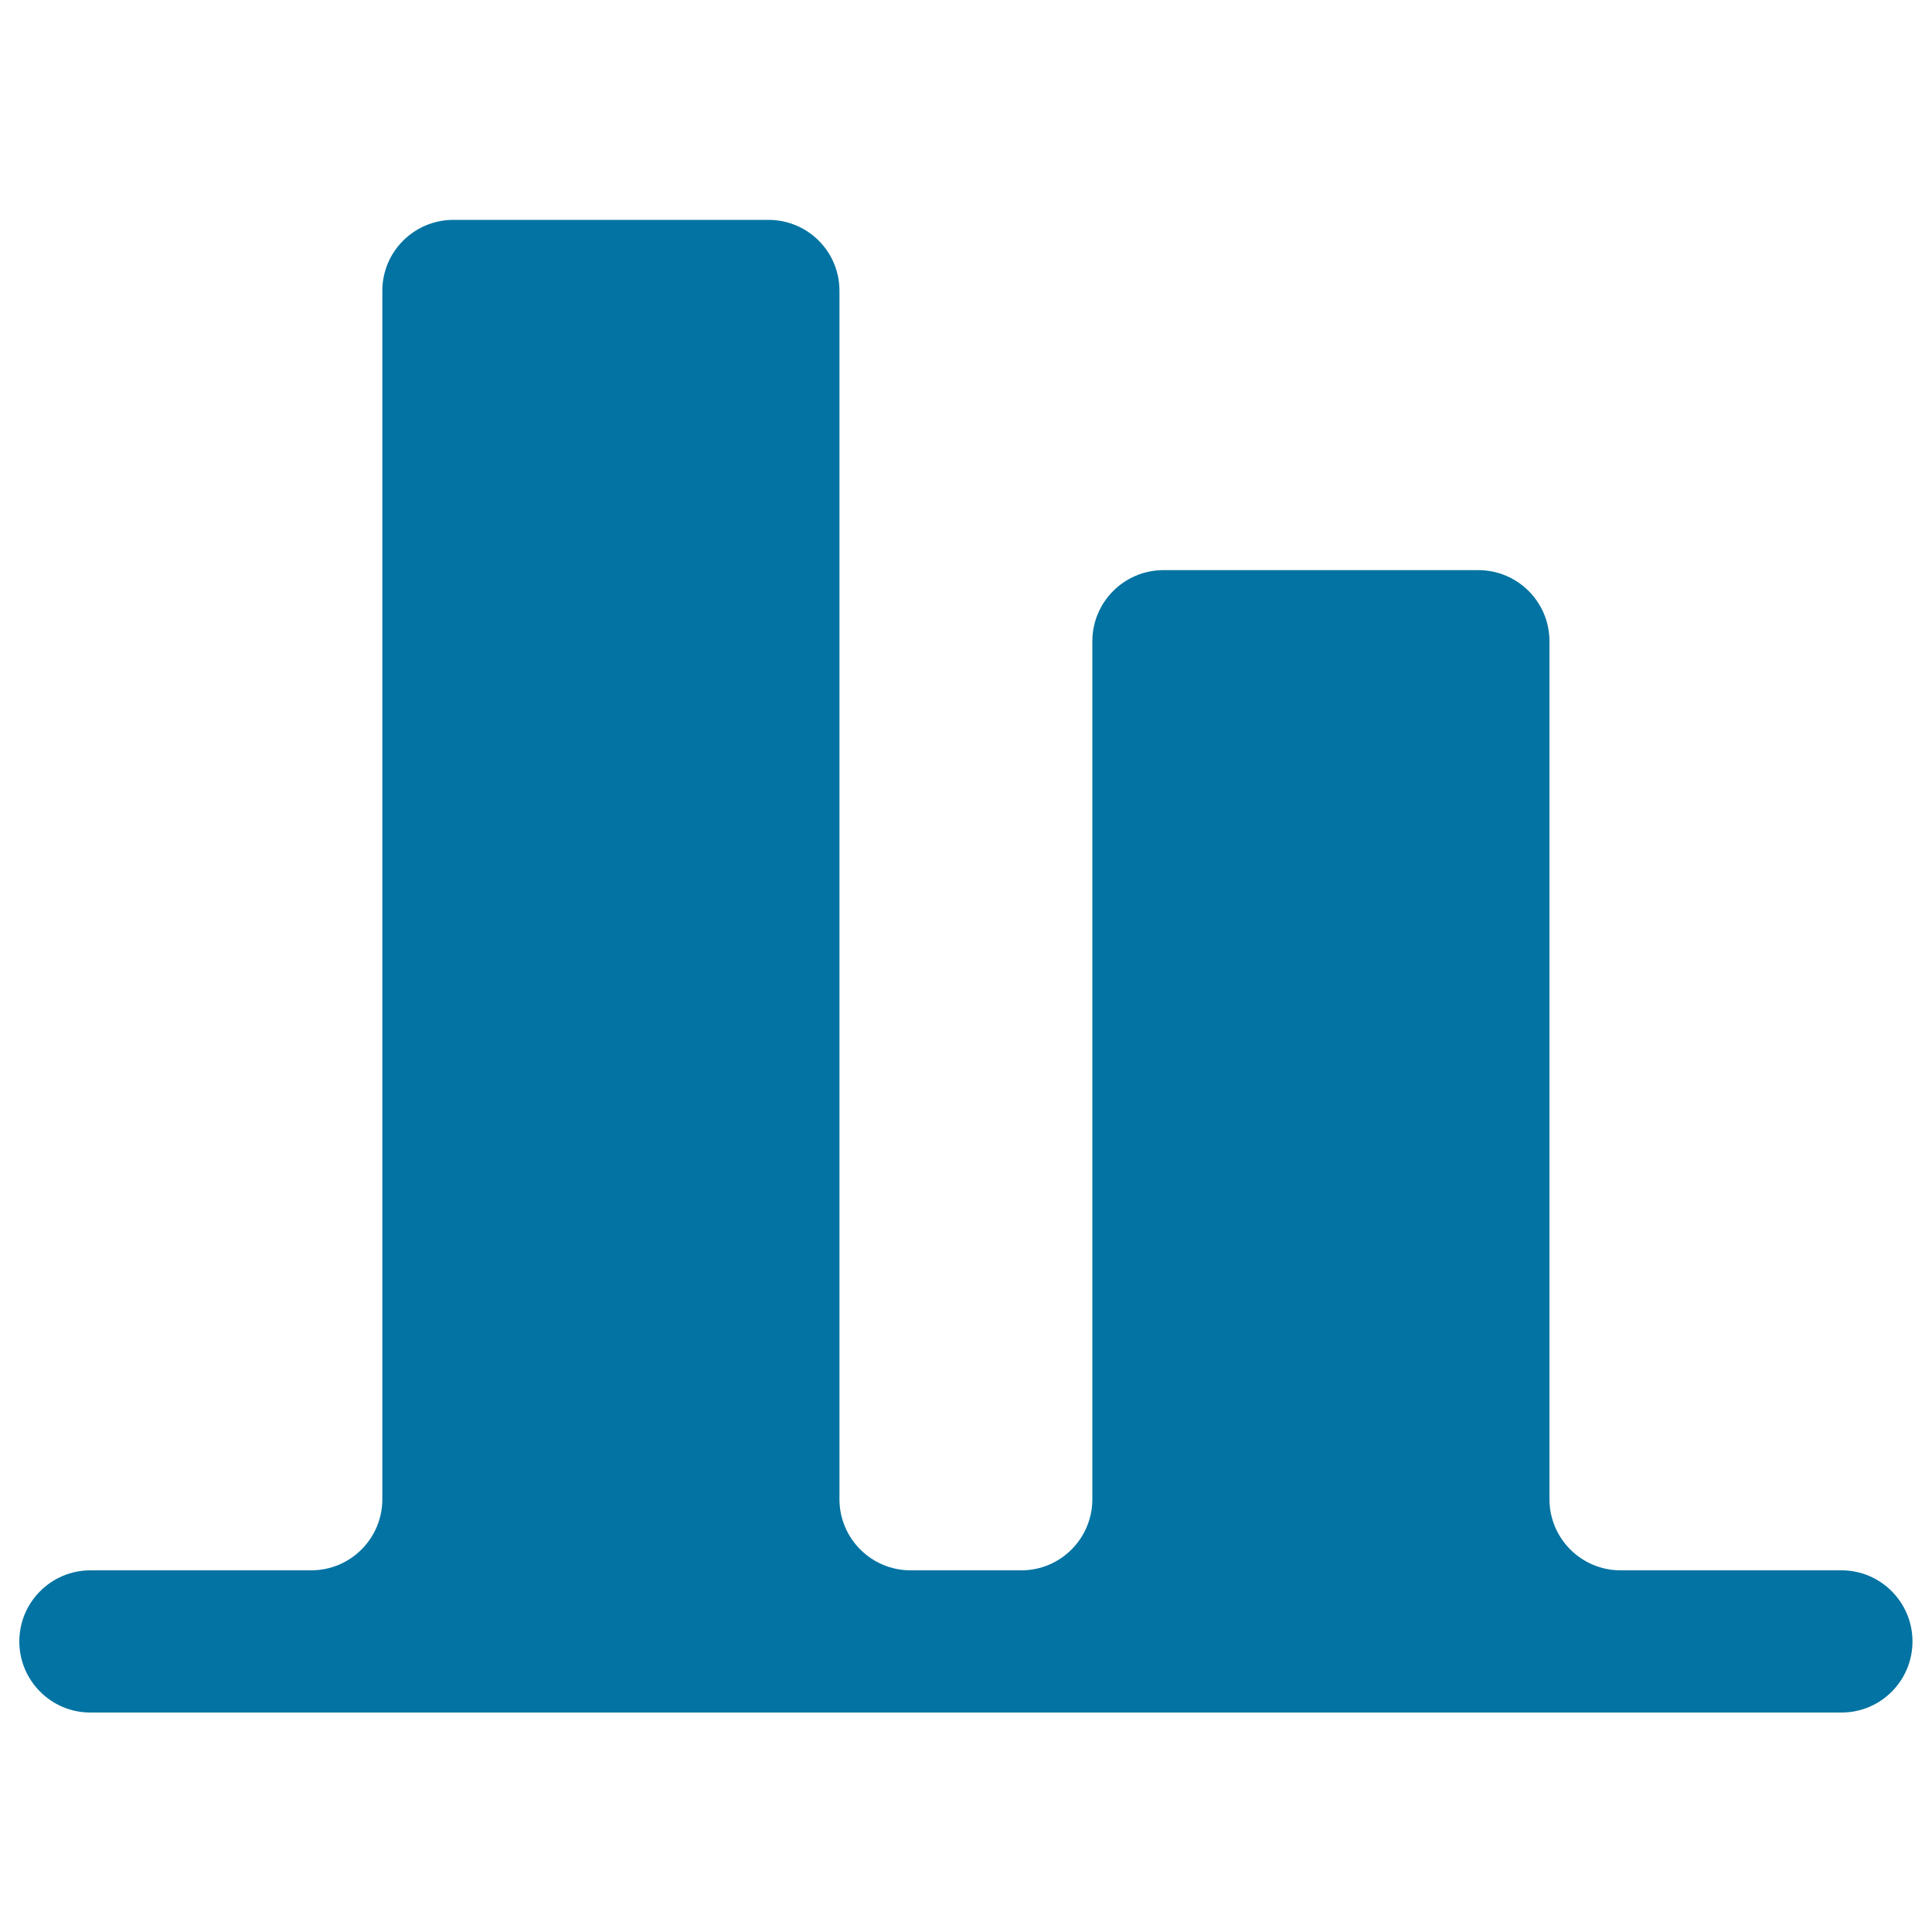
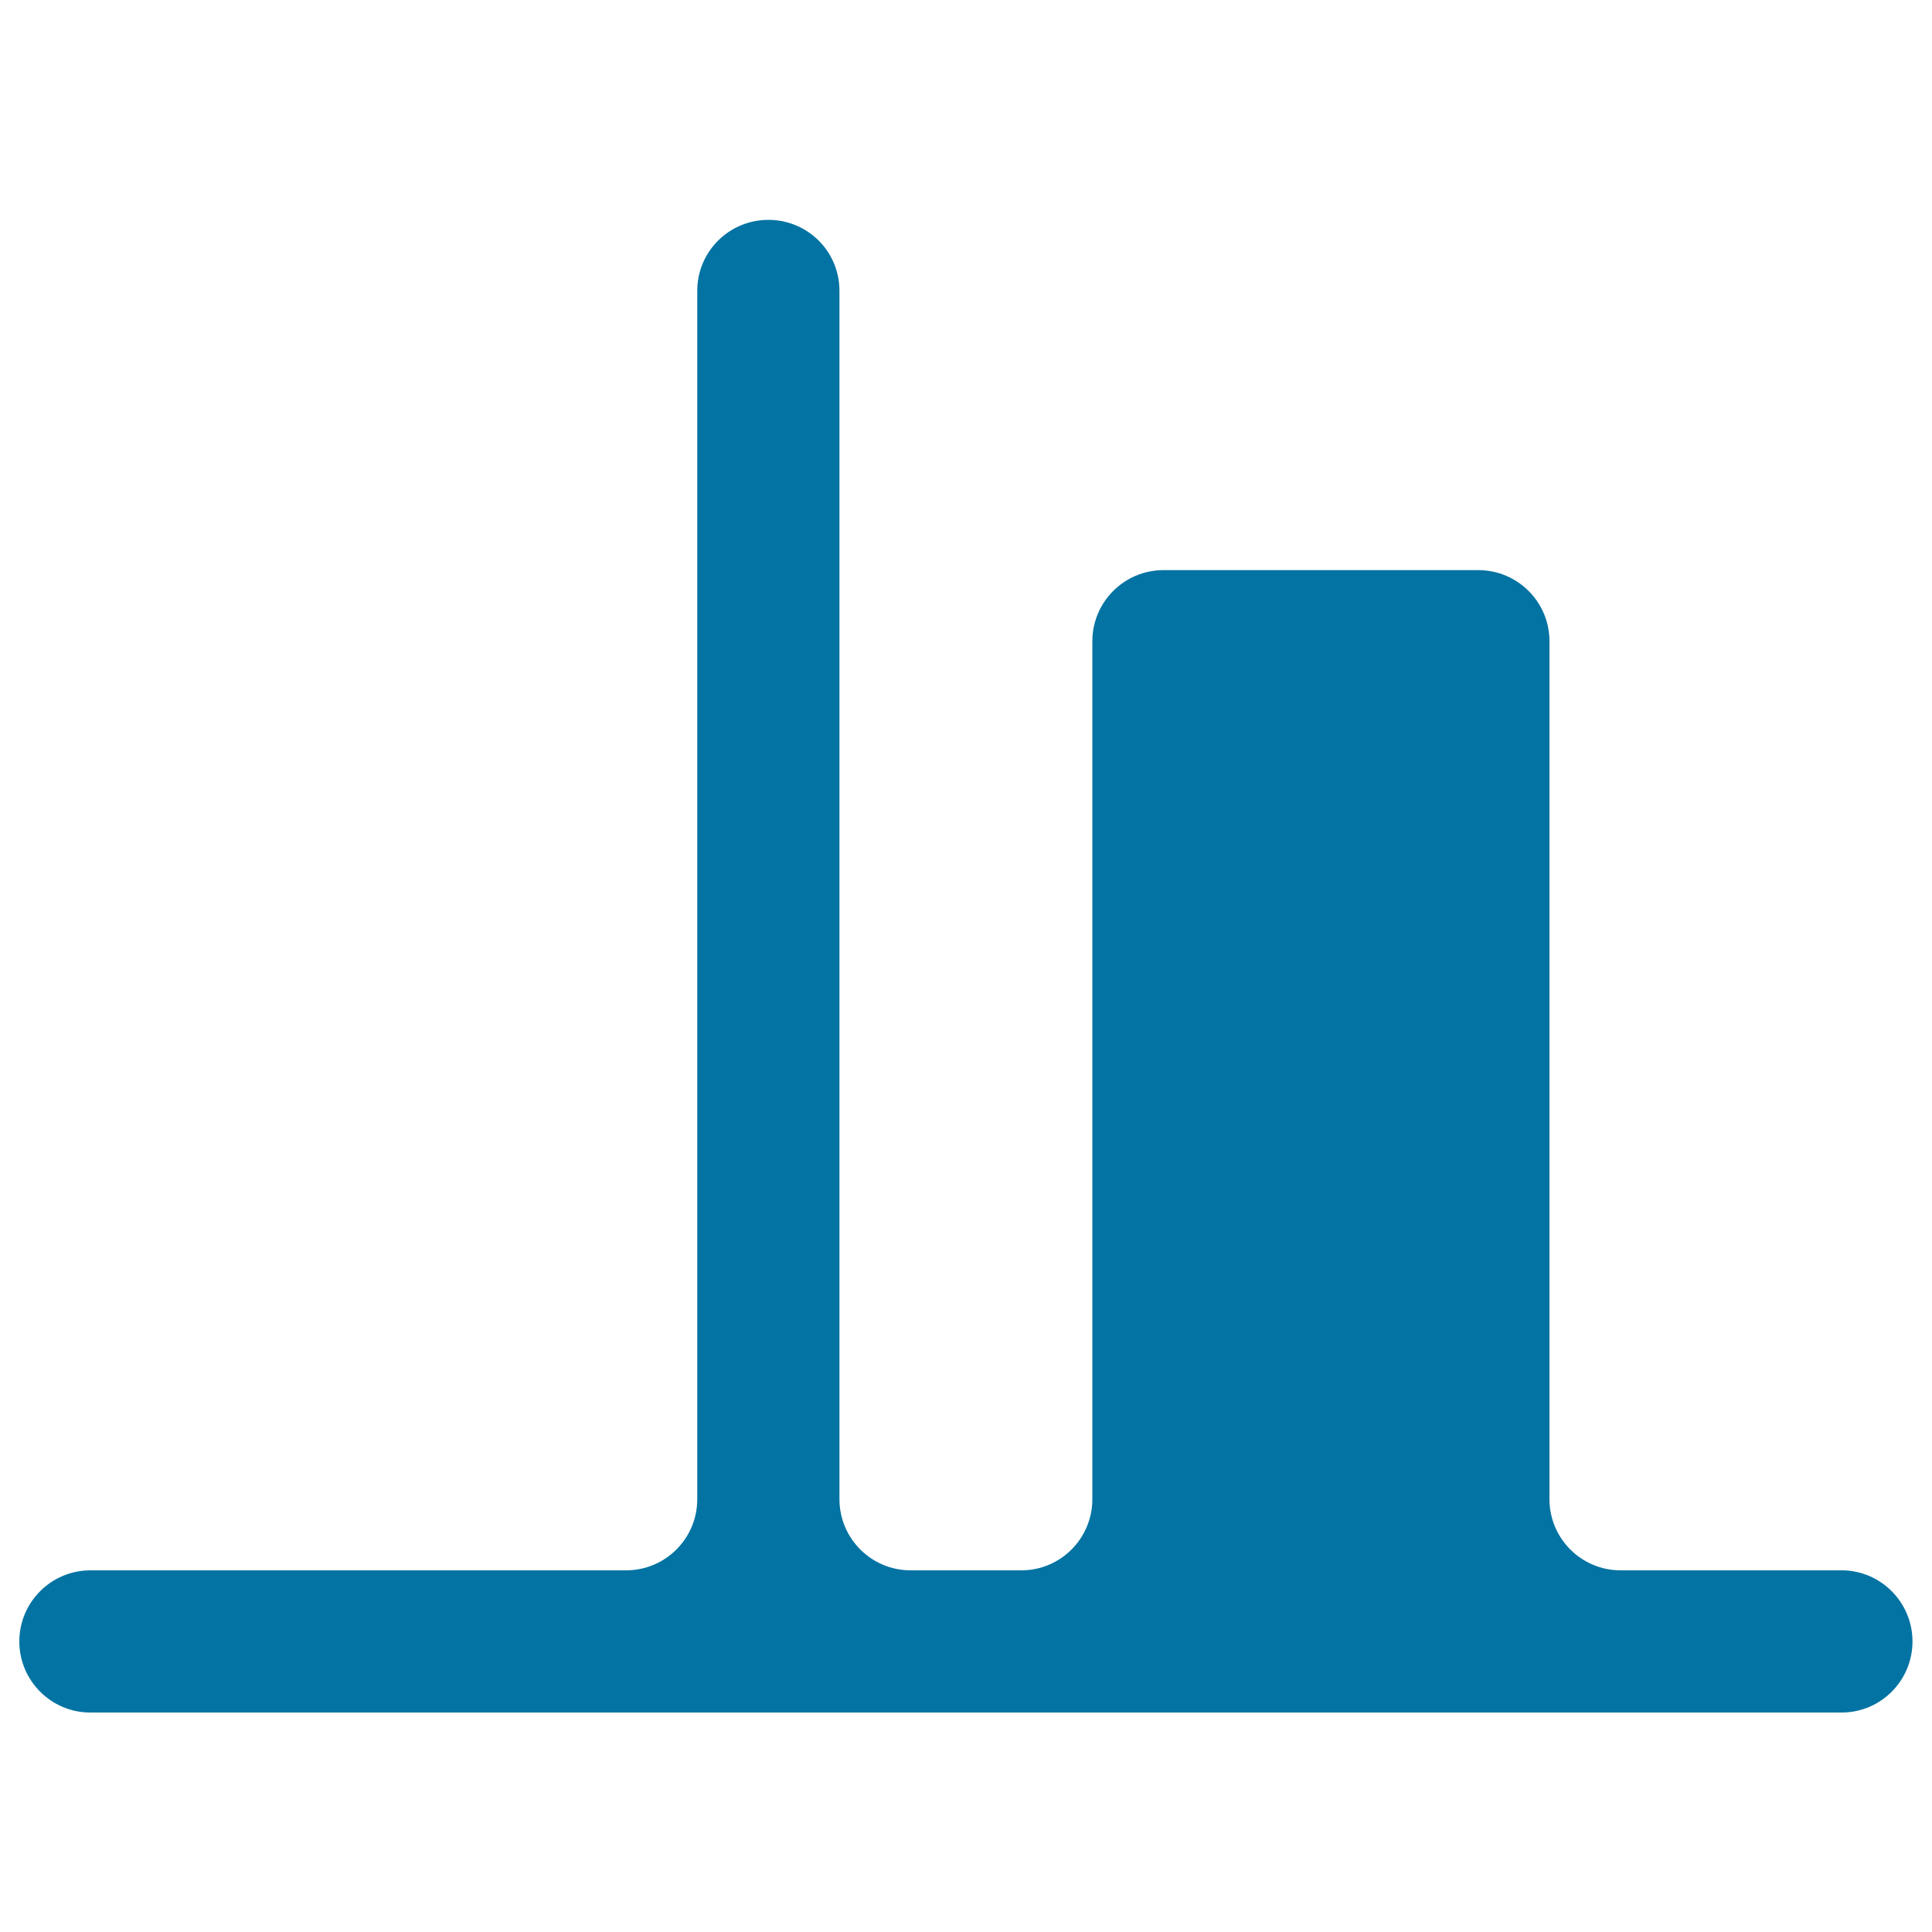
<svg xmlns="http://www.w3.org/2000/svg" viewBox="0 0 1000 1000" style="fill:#0273a2">
  <title>Two Bars Graph SVG icon</title>
  <g>
-     <path d="M838.8,812.8c-20.3,0-36.8-16.5-36.8-36.8V331.9c0-20.3-16.5-36.8-36.8-36.8H602.2c-20.3,0-36.8,16.5-36.8,36.8V776c0,20.3-16.5,36.8-36.7,36.8h-57.4c-20.3,0-36.8-16.5-36.8-36.8V150.5c0-20.3-16.4-36.7-36.8-36.7H234.7c-20.3,0-36.8,16.4-36.8,36.7V776c0,20.3-16.5,36.8-36.8,36.8H46.8c-20.3,0-36.8,16.5-36.8,36.8c0,20.3,16.5,36.8,36.7,36.8h906.5c20.3,0,36.7-16.5,36.7-36.8s-16.5-36.8-36.7-36.8H838.8L838.8,812.8z" />
+     <path d="M838.8,812.8c-20.3,0-36.8-16.5-36.8-36.8V331.9c0-20.3-16.5-36.8-36.8-36.8H602.2c-20.3,0-36.8,16.5-36.8,36.8V776c0,20.3-16.5,36.8-36.7,36.8h-57.4c-20.3,0-36.8-16.5-36.8-36.8V150.5c0-20.3-16.4-36.7-36.8-36.7c-20.3,0-36.8,16.4-36.8,36.7V776c0,20.3-16.5,36.8-36.8,36.8H46.8c-20.3,0-36.8,16.5-36.8,36.8c0,20.3,16.5,36.8,36.7,36.8h906.5c20.3,0,36.7-16.5,36.7-36.8s-16.5-36.8-36.7-36.8H838.8L838.8,812.8z" />
  </g>
</svg>